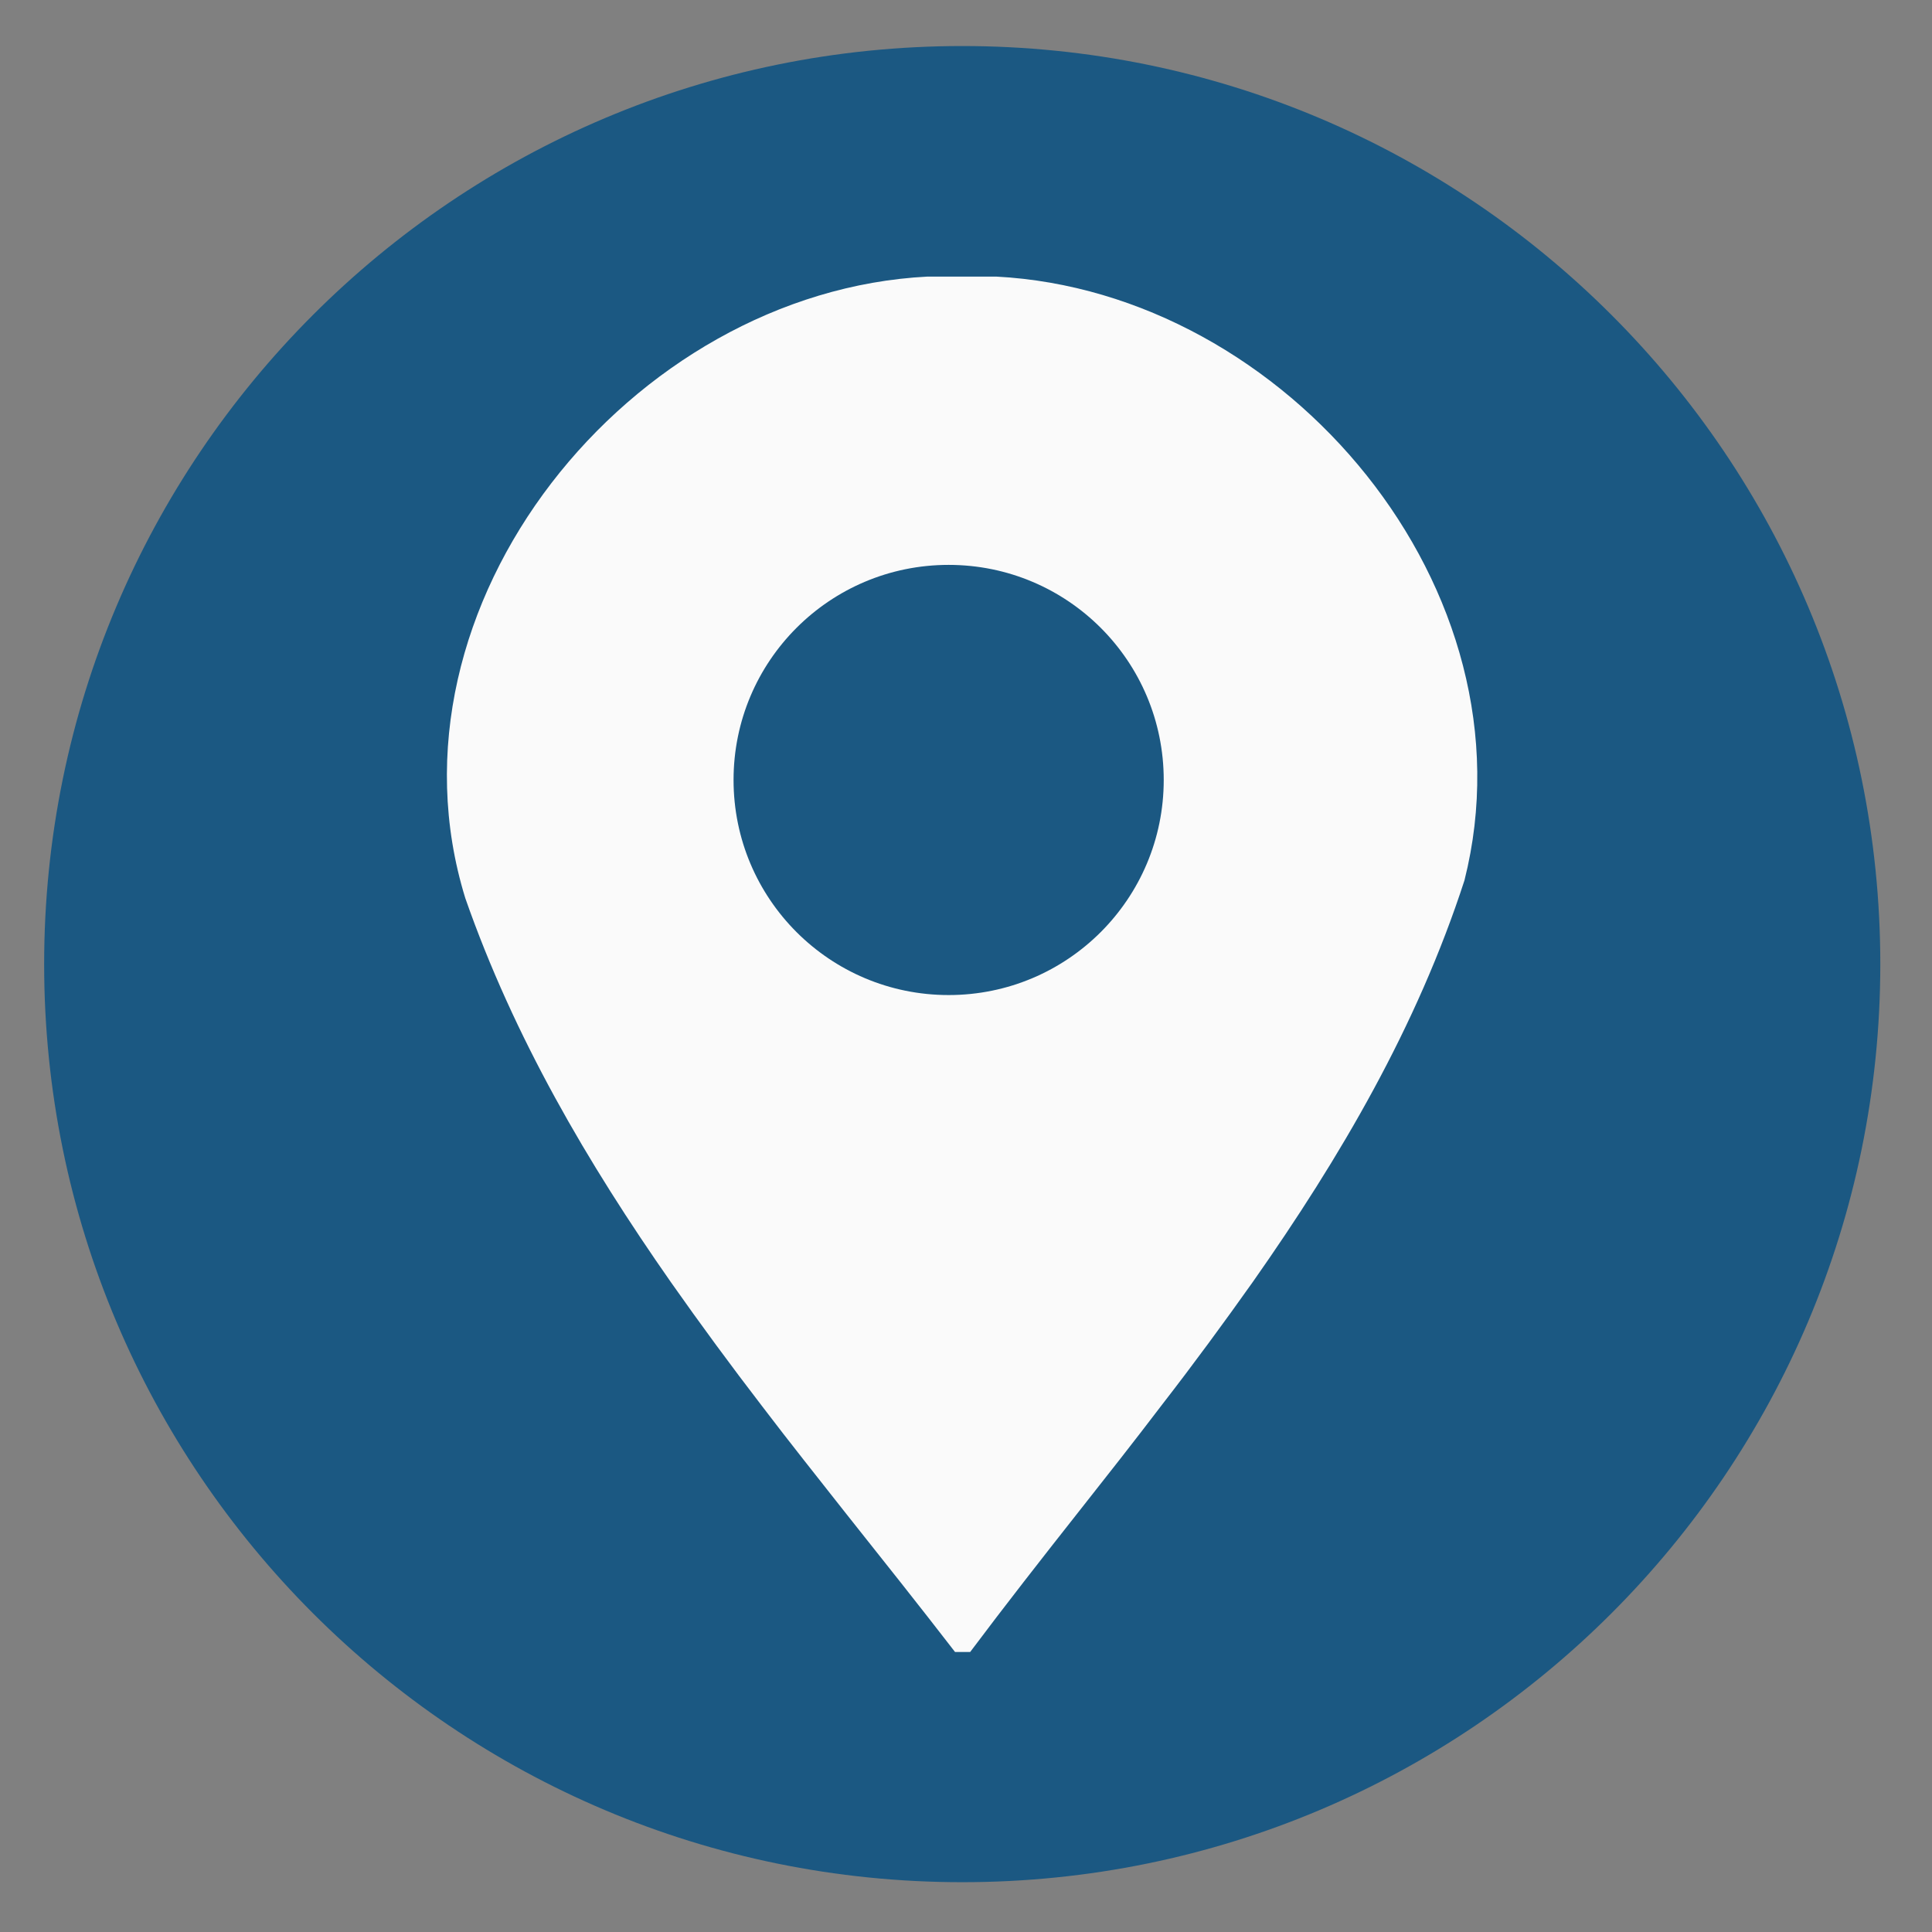
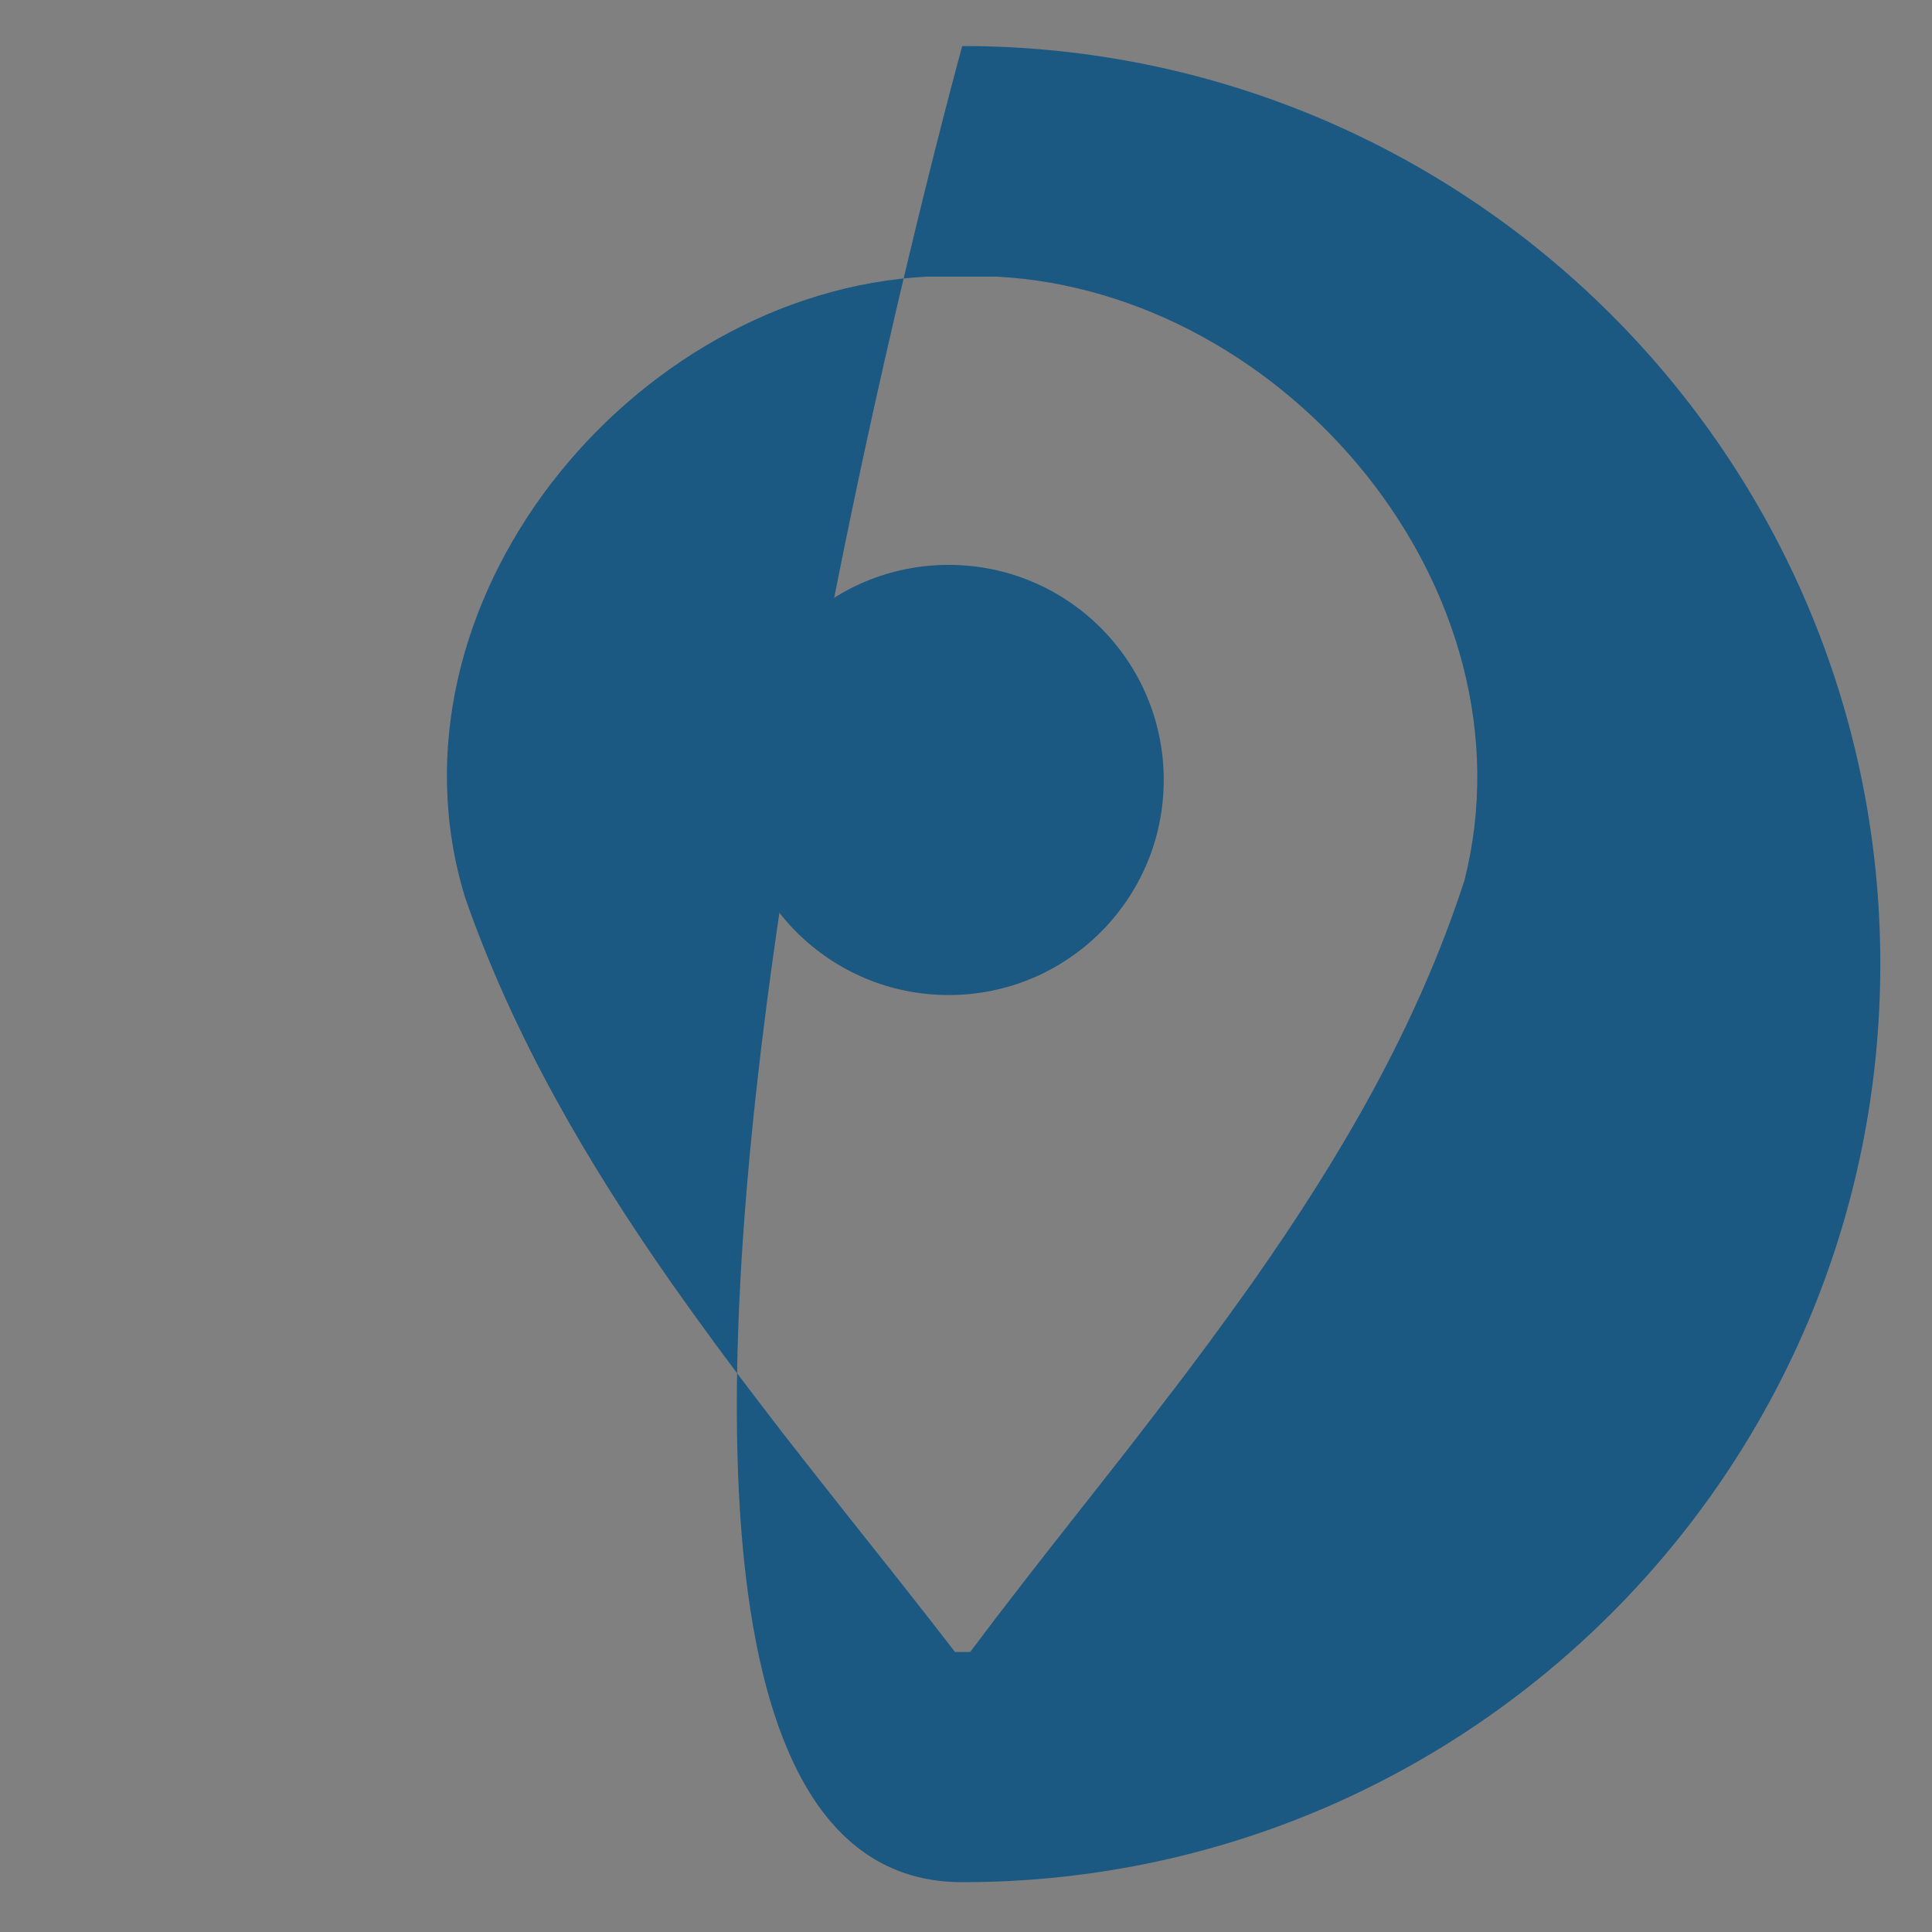
<svg xmlns="http://www.w3.org/2000/svg" version="1.1" id="Capa_1" x="0px" y="0px" viewBox="0 0 512 512" style="enable-background:new 0 0 512 512;" xml:space="preserve">
  <rect x="0" y="0" width="512" height="512" fill="#808080" stroke="none" />
  <style type="text/css">
	.st0{fill:#fafafa;}
	.st1{fill:#1b5882;}
</style>
-   <circle class="st0" cx="255" cy="255.5" r="222.4" />
-   <path class="st1" d="M255,12.2c-134.4,0-243.3,108.9-243.3,243.3S120.6,498.8,255,498.8s243.3-108.9,243.3-243.3  S389.4,12.2,255,12.2z M388.1,233.3c-12.6,38.8-32.9,73.4-56,106.3c-7.8,11-15.8,21.9-24.1,32.6c-7.3,9.6-14.7,19-22.2,28.5  c-9.7,12.3-19.4,24.7-28.7,37.1h-4c-9.5-12.3-19.2-24.5-28.9-36.7c-7.4-9.4-14.9-18.8-22.2-28.4c-8.3-10.8-16.4-21.8-24.2-32.9  c-22.1-31.6-41.6-64.9-54.5-101.8C99.4,160.4,167.2,77.3,245.8,73.3H264C340.9,77.3,407.5,156.4,388.1,233.3z" />
+   <path class="st1" d="M255,12.2S120.6,498.8,255,498.8s243.3-108.9,243.3-243.3  S389.4,12.2,255,12.2z M388.1,233.3c-12.6,38.8-32.9,73.4-56,106.3c-7.8,11-15.8,21.9-24.1,32.6c-7.3,9.6-14.7,19-22.2,28.5  c-9.7,12.3-19.4,24.7-28.7,37.1h-4c-9.5-12.3-19.2-24.5-28.9-36.7c-7.4-9.4-14.9-18.8-22.2-28.4c-8.3-10.8-16.4-21.8-24.2-32.9  c-22.1-31.6-41.6-64.9-54.5-101.8C99.4,160.4,167.2,77.3,245.8,73.3H264C340.9,77.3,407.5,156.4,388.1,233.3z" />
  <path class="st1" d="M251.4,149.7c-31.5,0-57,25.5-57,57s25.5,57,57,57s57-25.5,57-57S282.9,149.7,251.4,149.7z" />
</svg>